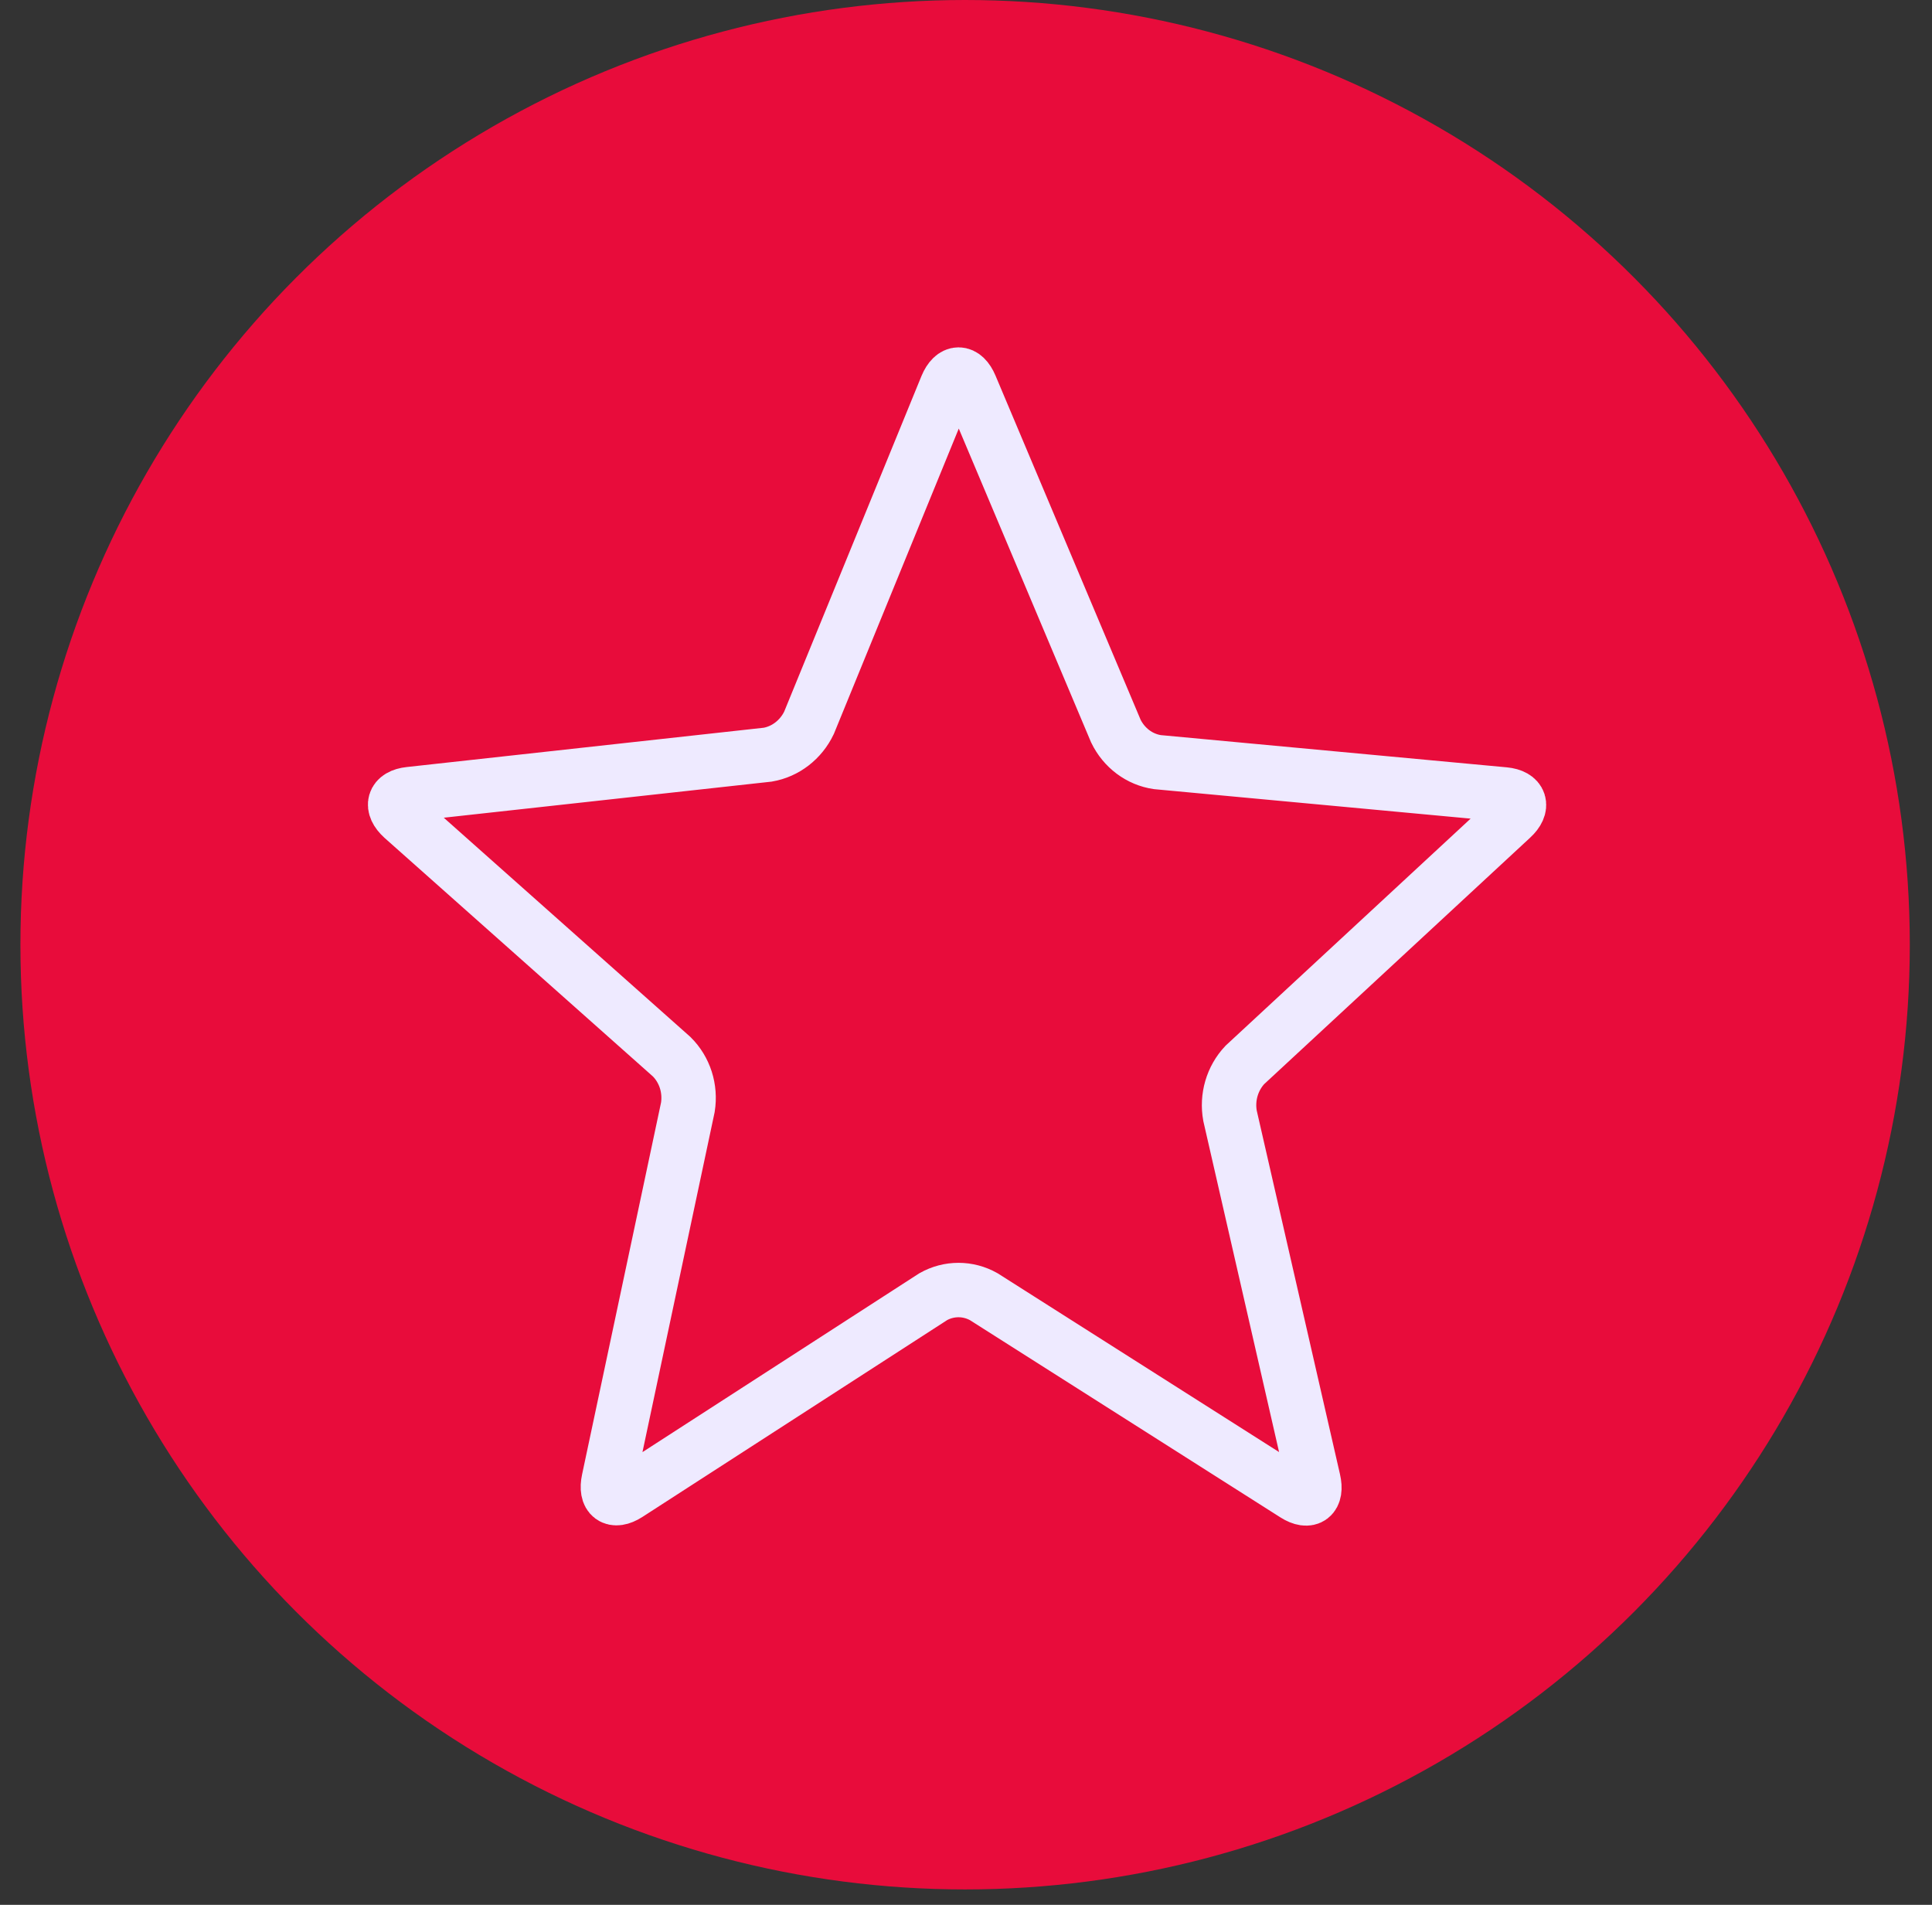
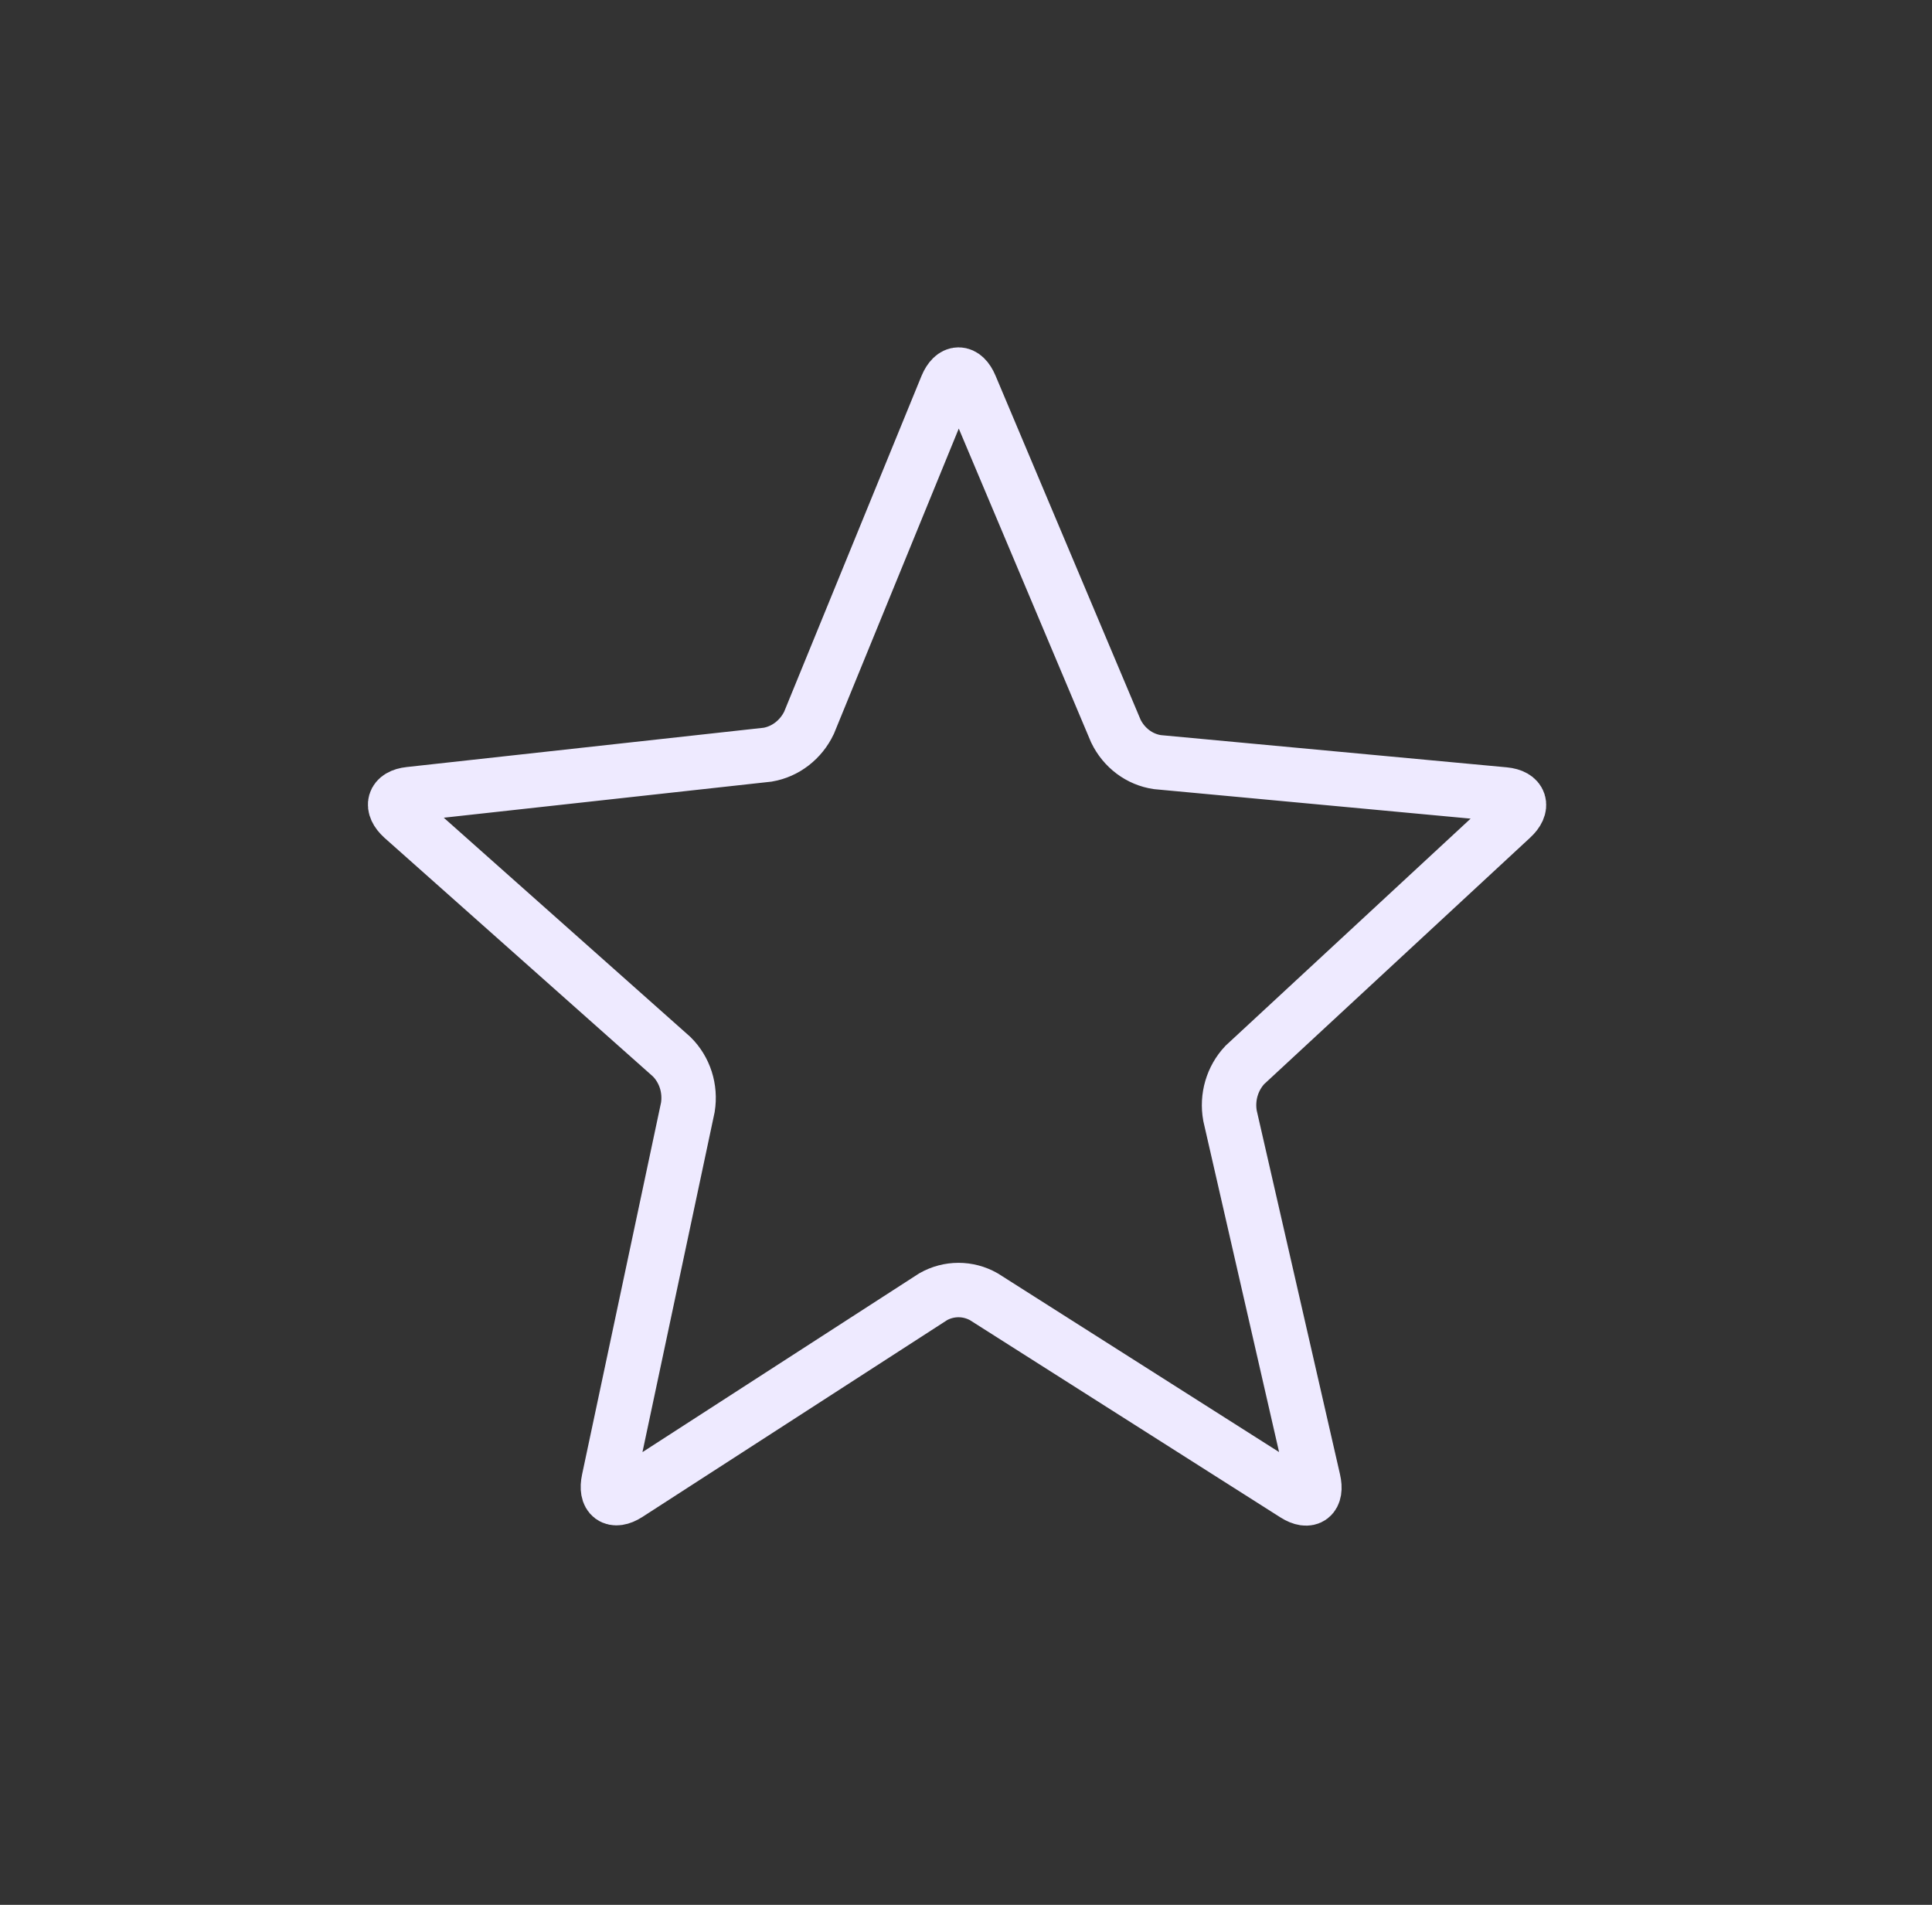
<svg xmlns="http://www.w3.org/2000/svg" fill="none" height="70" viewBox="0 0 71 70" width="71">
  <rect x="0" y="0" width="71" height="70" fill="#333333" stroke="none" />
-   <circle cx="35.467" cy="34.717" fill="#E80C3B" r="34.717" />
  <path d="M25.279 40.688C25.332 40.351 25.306 40.006 25.203 39.683C25.099 39.36 24.921 39.068 24.685 38.834L14.797 30.044C14.345 29.633 14.459 29.245 15.053 29.182L28.215 27.733C28.538 27.677 28.843 27.541 29.106 27.338C29.369 27.135 29.583 26.87 29.73 26.564L34.791 14.192C35.031 13.622 35.423 13.622 35.663 14.192L41.007 26.866C41.155 27.171 41.371 27.433 41.636 27.632C41.902 27.831 42.209 27.959 42.532 28.007L55.28 29.194C55.88 29.251 55.999 29.639 55.553 30.049L45.746 39.136C45.519 39.378 45.35 39.674 45.255 39.999C45.16 40.323 45.142 40.667 45.202 41.001L48.269 54.4C48.41 55.011 48.105 55.244 47.593 54.919L36.153 47.652C35.867 47.491 35.548 47.407 35.224 47.407C34.9 47.407 34.58 47.491 34.295 47.652L23.062 54.908C22.549 55.233 22.239 55.005 22.37 54.389L25.279 40.688Z" stroke="#EEEAFF" stroke-miterlimit="10" stroke-width="2" />
</svg>